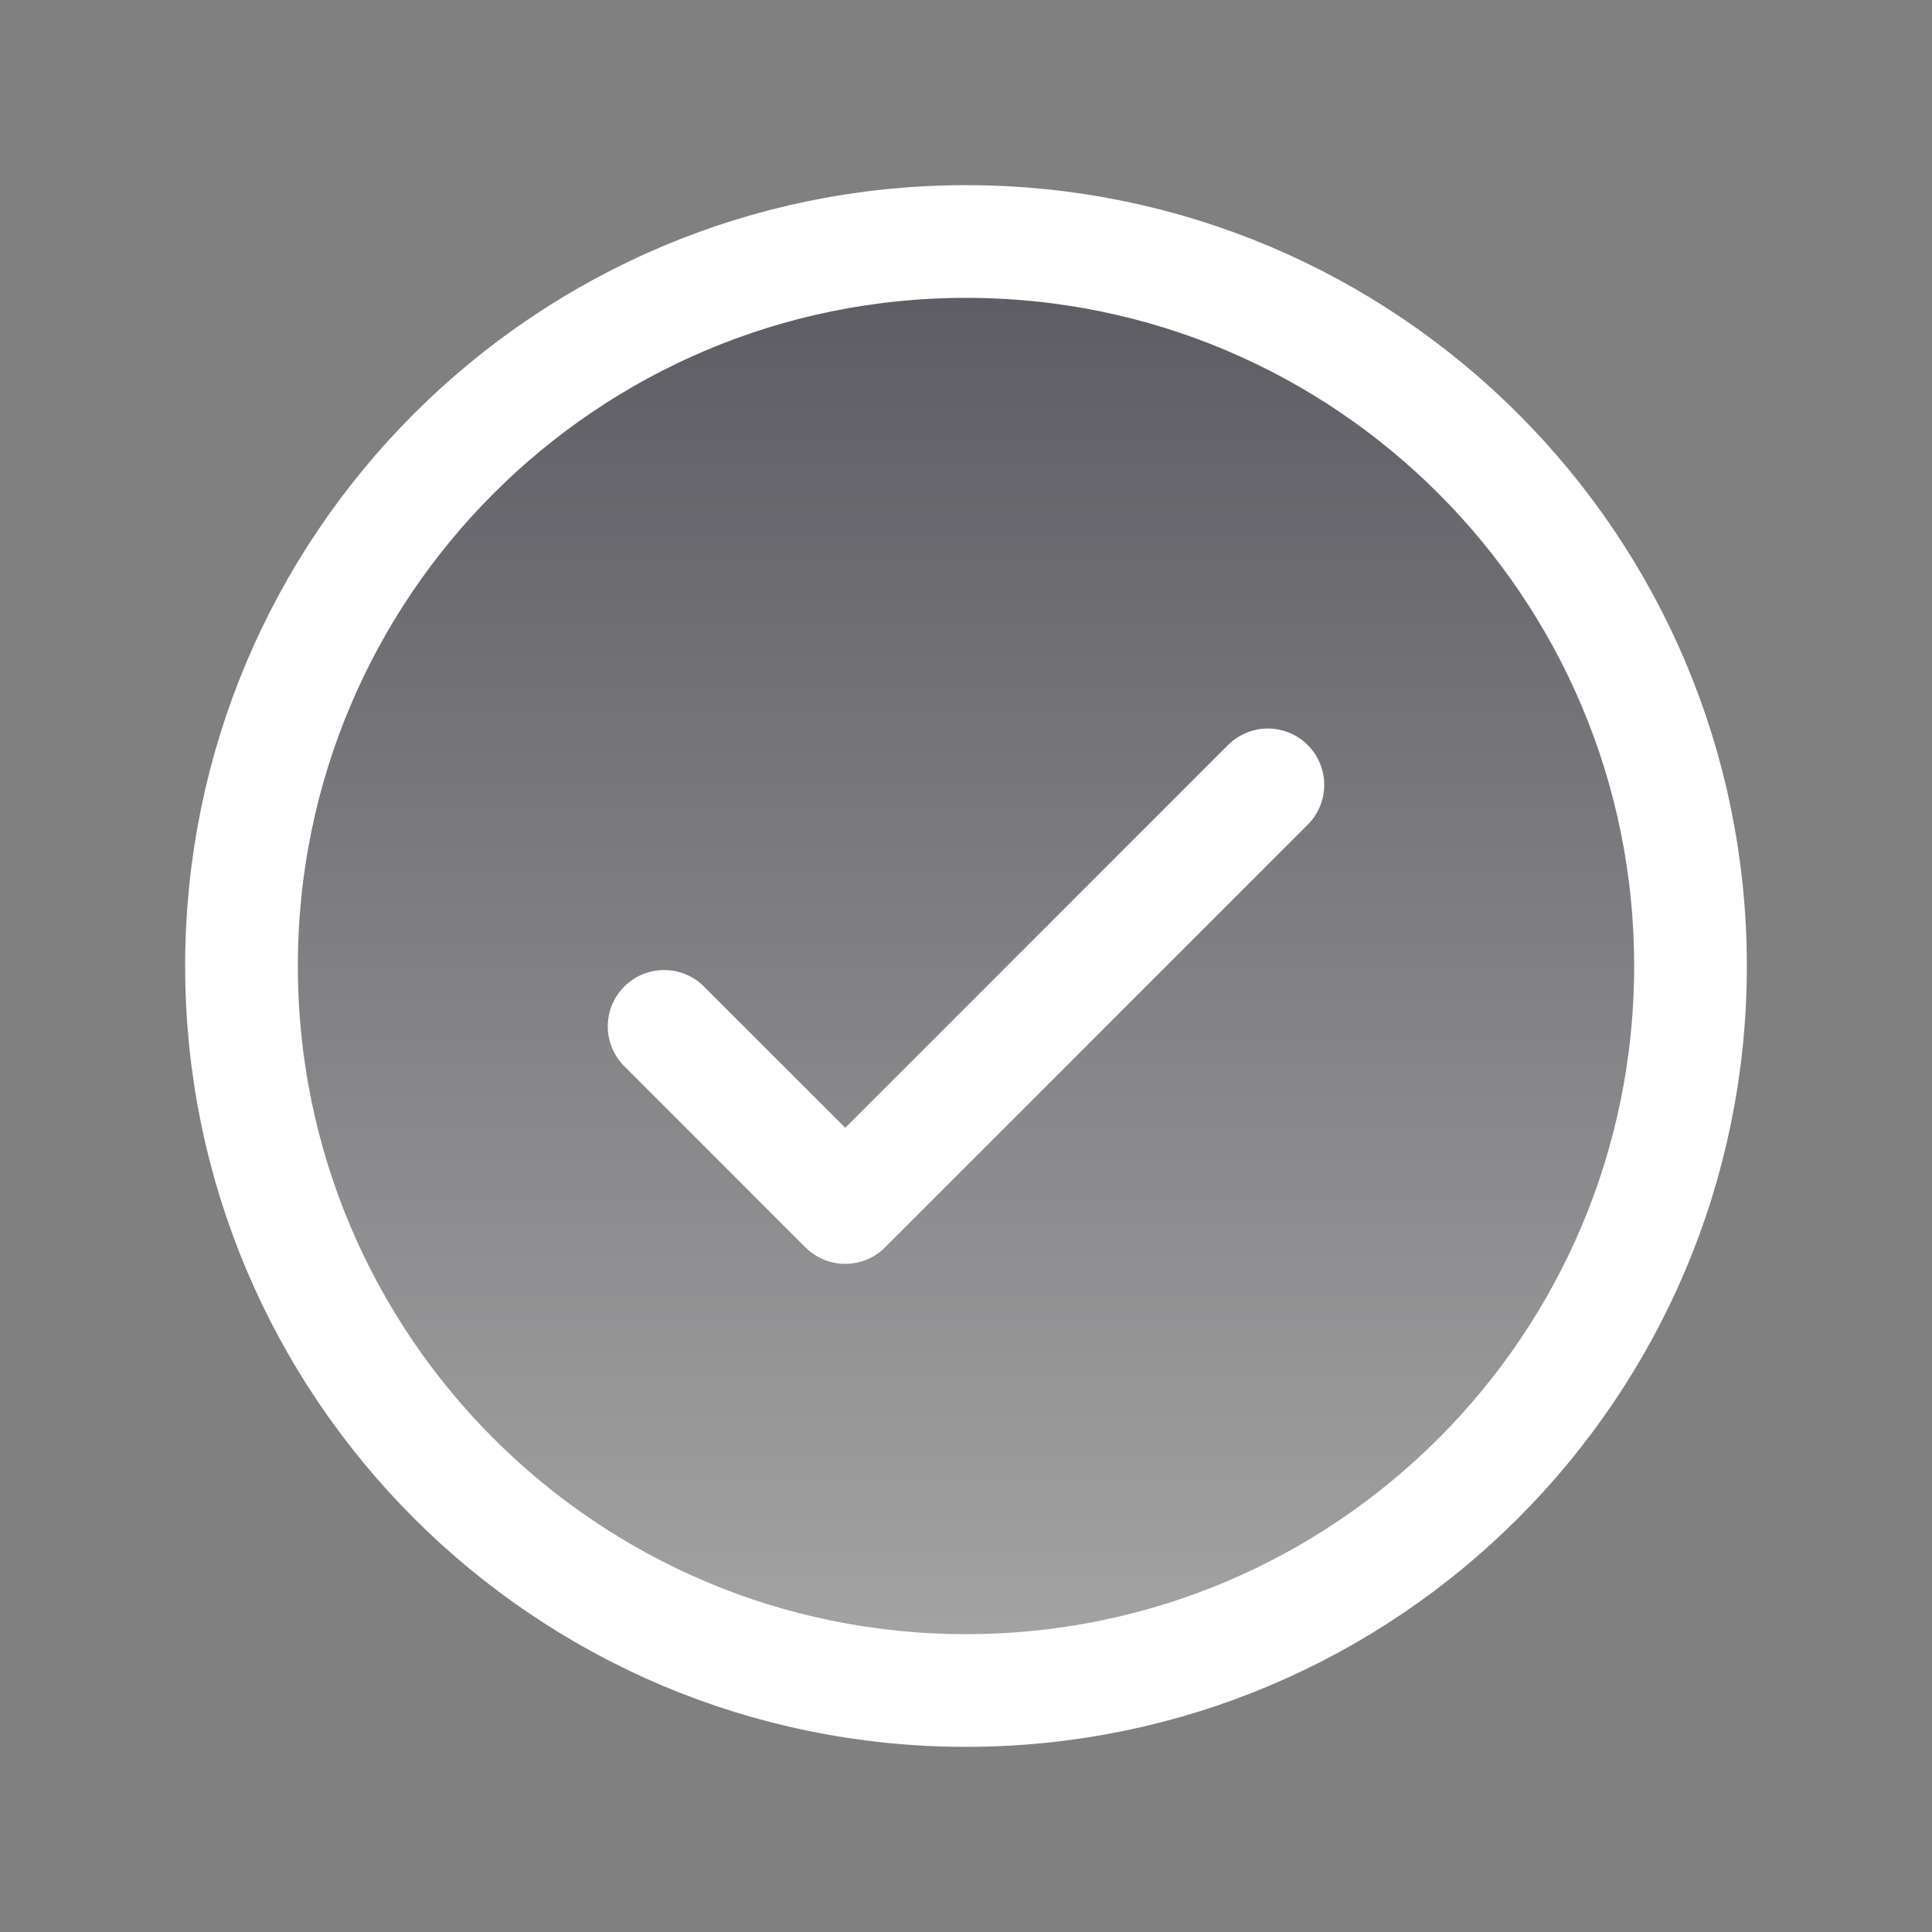
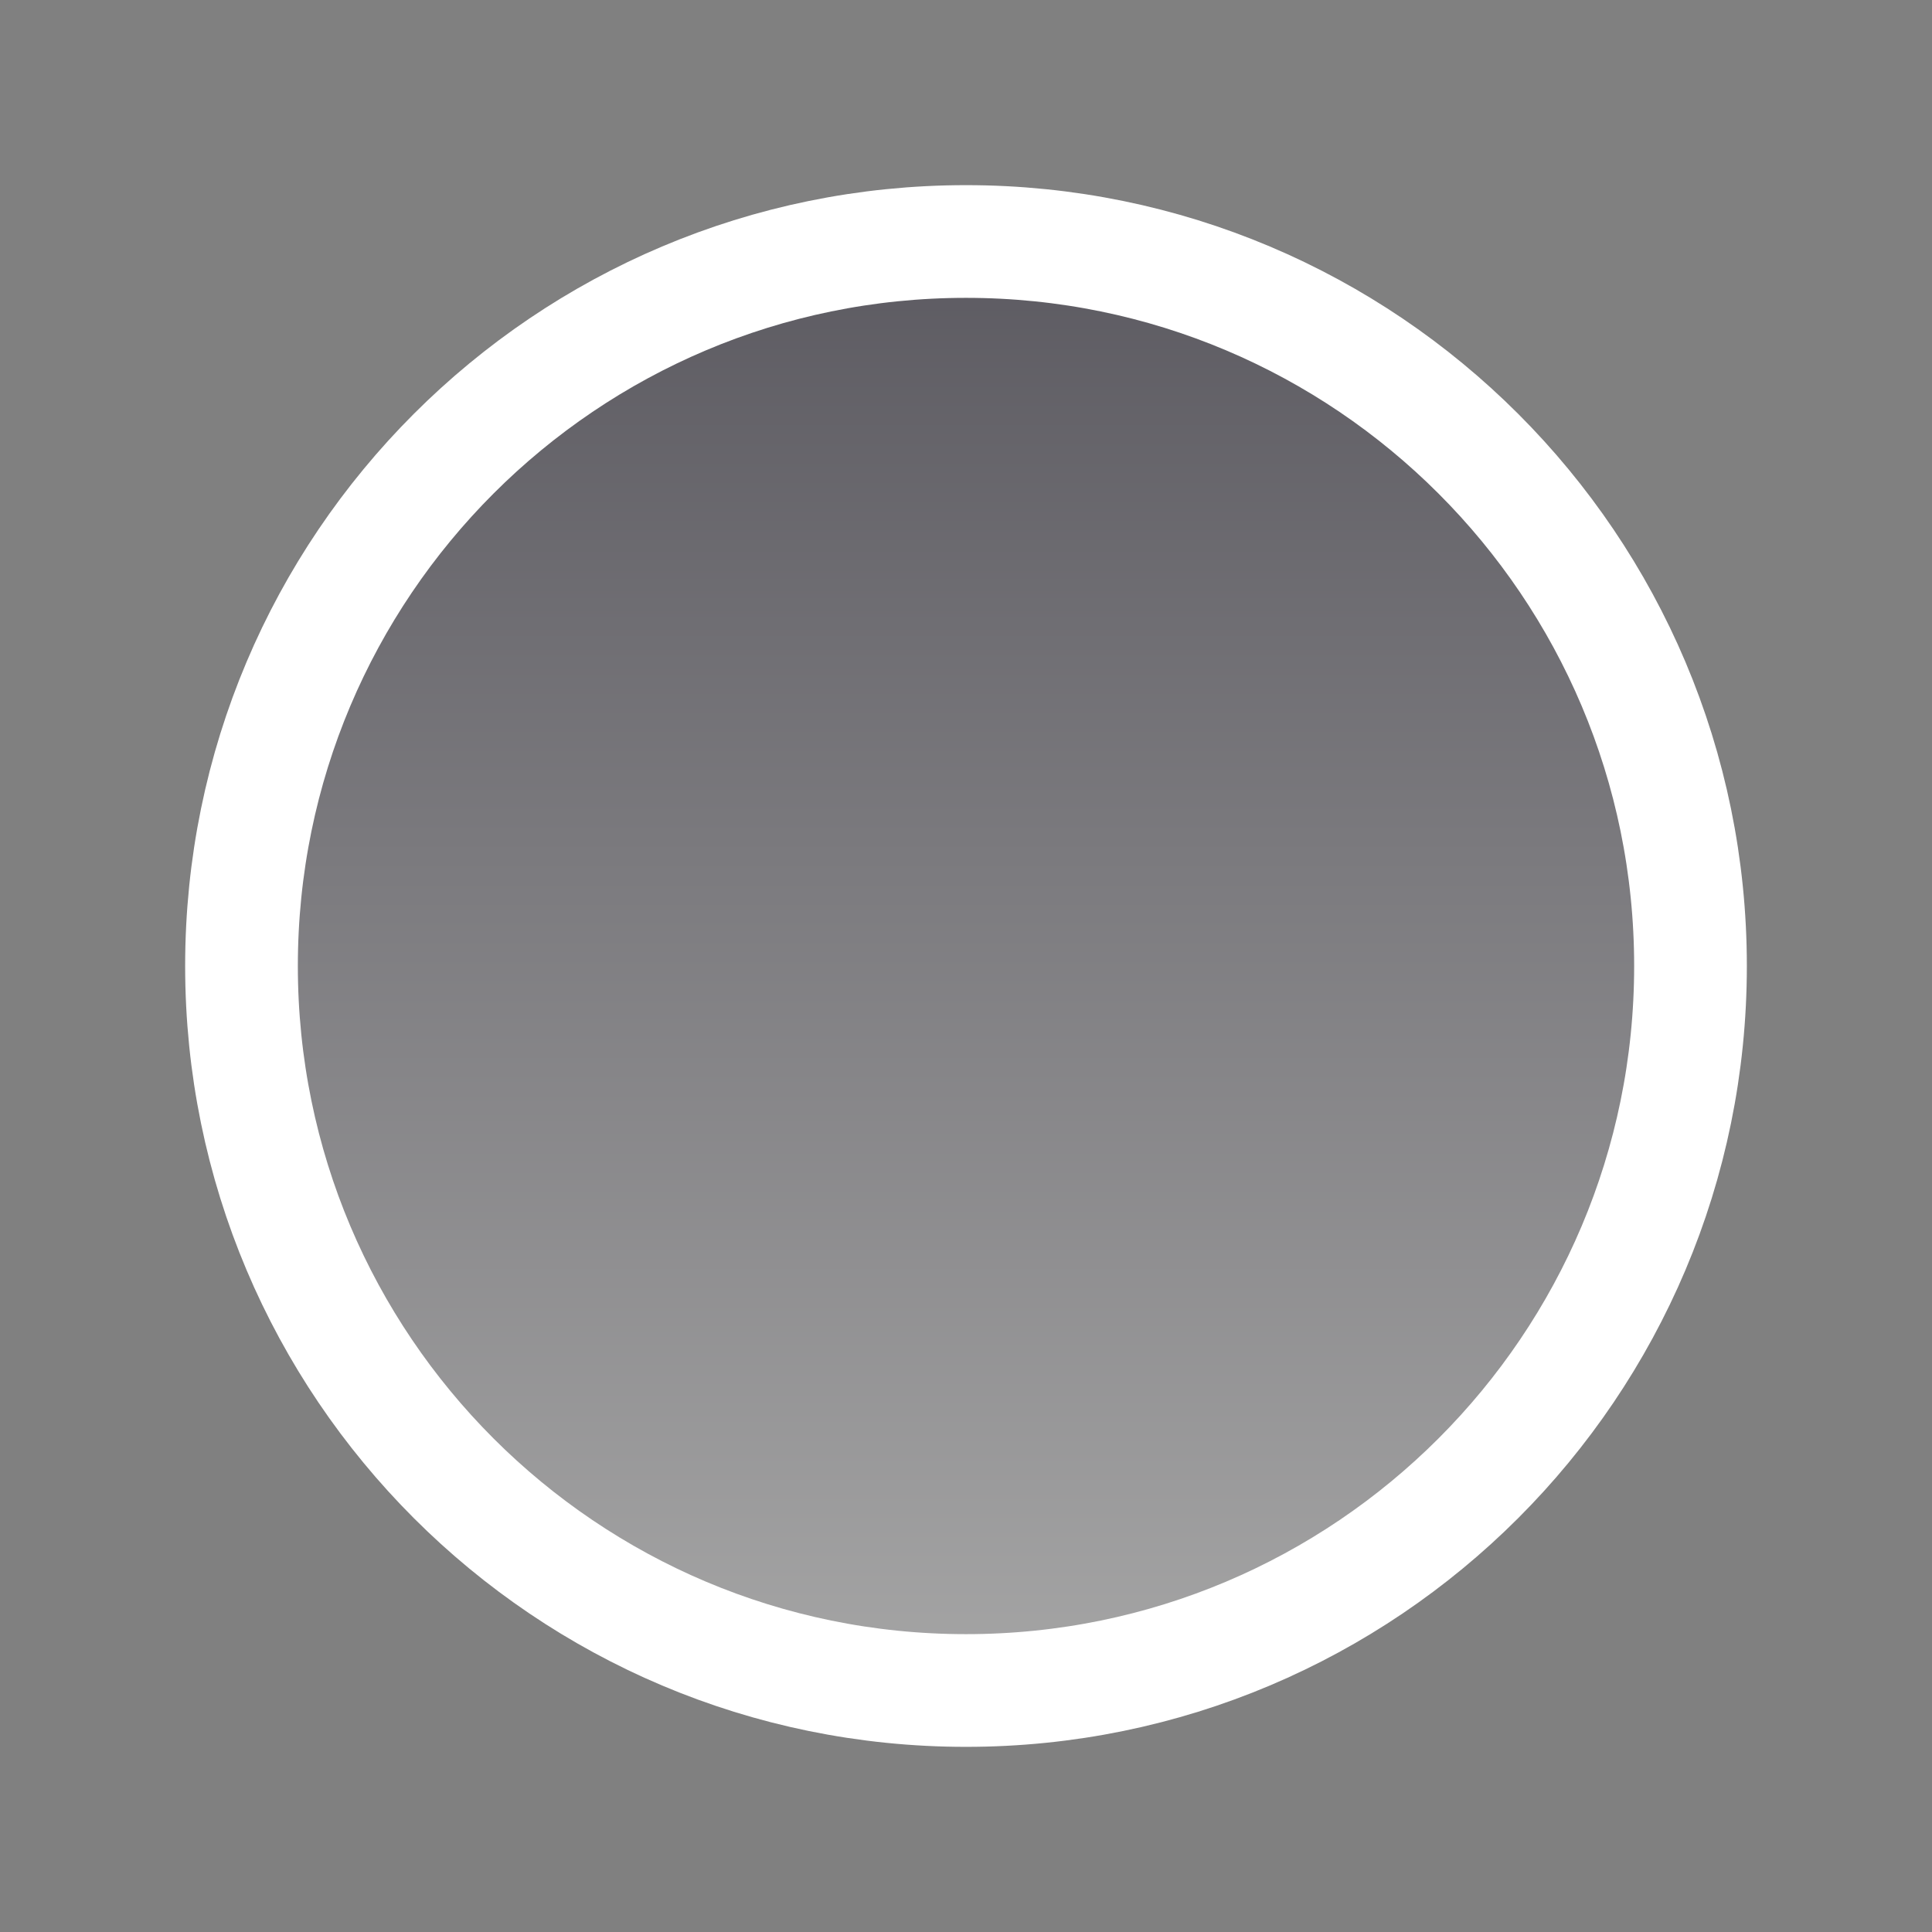
<svg xmlns="http://www.w3.org/2000/svg" width="24" height="24" viewBox="0 0 24 24" fill="none">
  <rect x="0" y="0" width="24" height="24" fill="#808080" stroke="none" />
  <g clip-path="url(#clip0_306_3676)">
    <path opacity="0.3" d="M12 21C16.971 21 21 16.971 21 12C21 7.029 16.971 3 12 3C7.029 3 3 7.029 3 12C3 16.971 7.029 21 12 21Z" fill="url(#paint0_linear_306_3676)" />
-     <path d="M8.25 12.75L10.5 15L15.75 9.75" stroke="white" stroke-width="1.4" stroke-linecap="round" stroke-linejoin="round" />
    <path d="M12 21C16.971 21 21 16.971 21 12C21 7.029 16.971 3 12 3C7.029 3 3 7.029 3 12C3 16.971 7.029 21 12 21Z" stroke="white" stroke-width="1.4" stroke-linecap="round" stroke-linejoin="round" />
  </g>
  <defs>
    <linearGradient id="paint0_linear_306_3676" x1="12" y1="3" x2="12" y2="21" gradientUnits="userSpaceOnUse">
      <stop stop-color="#09031A" />
      <stop offset="1" stop-color="white" />
    </linearGradient>
    <clipPath id="clip0_306_3676">
      <rect width="24" height="24" fill="white" />
    </clipPath>
  </defs>
</svg>